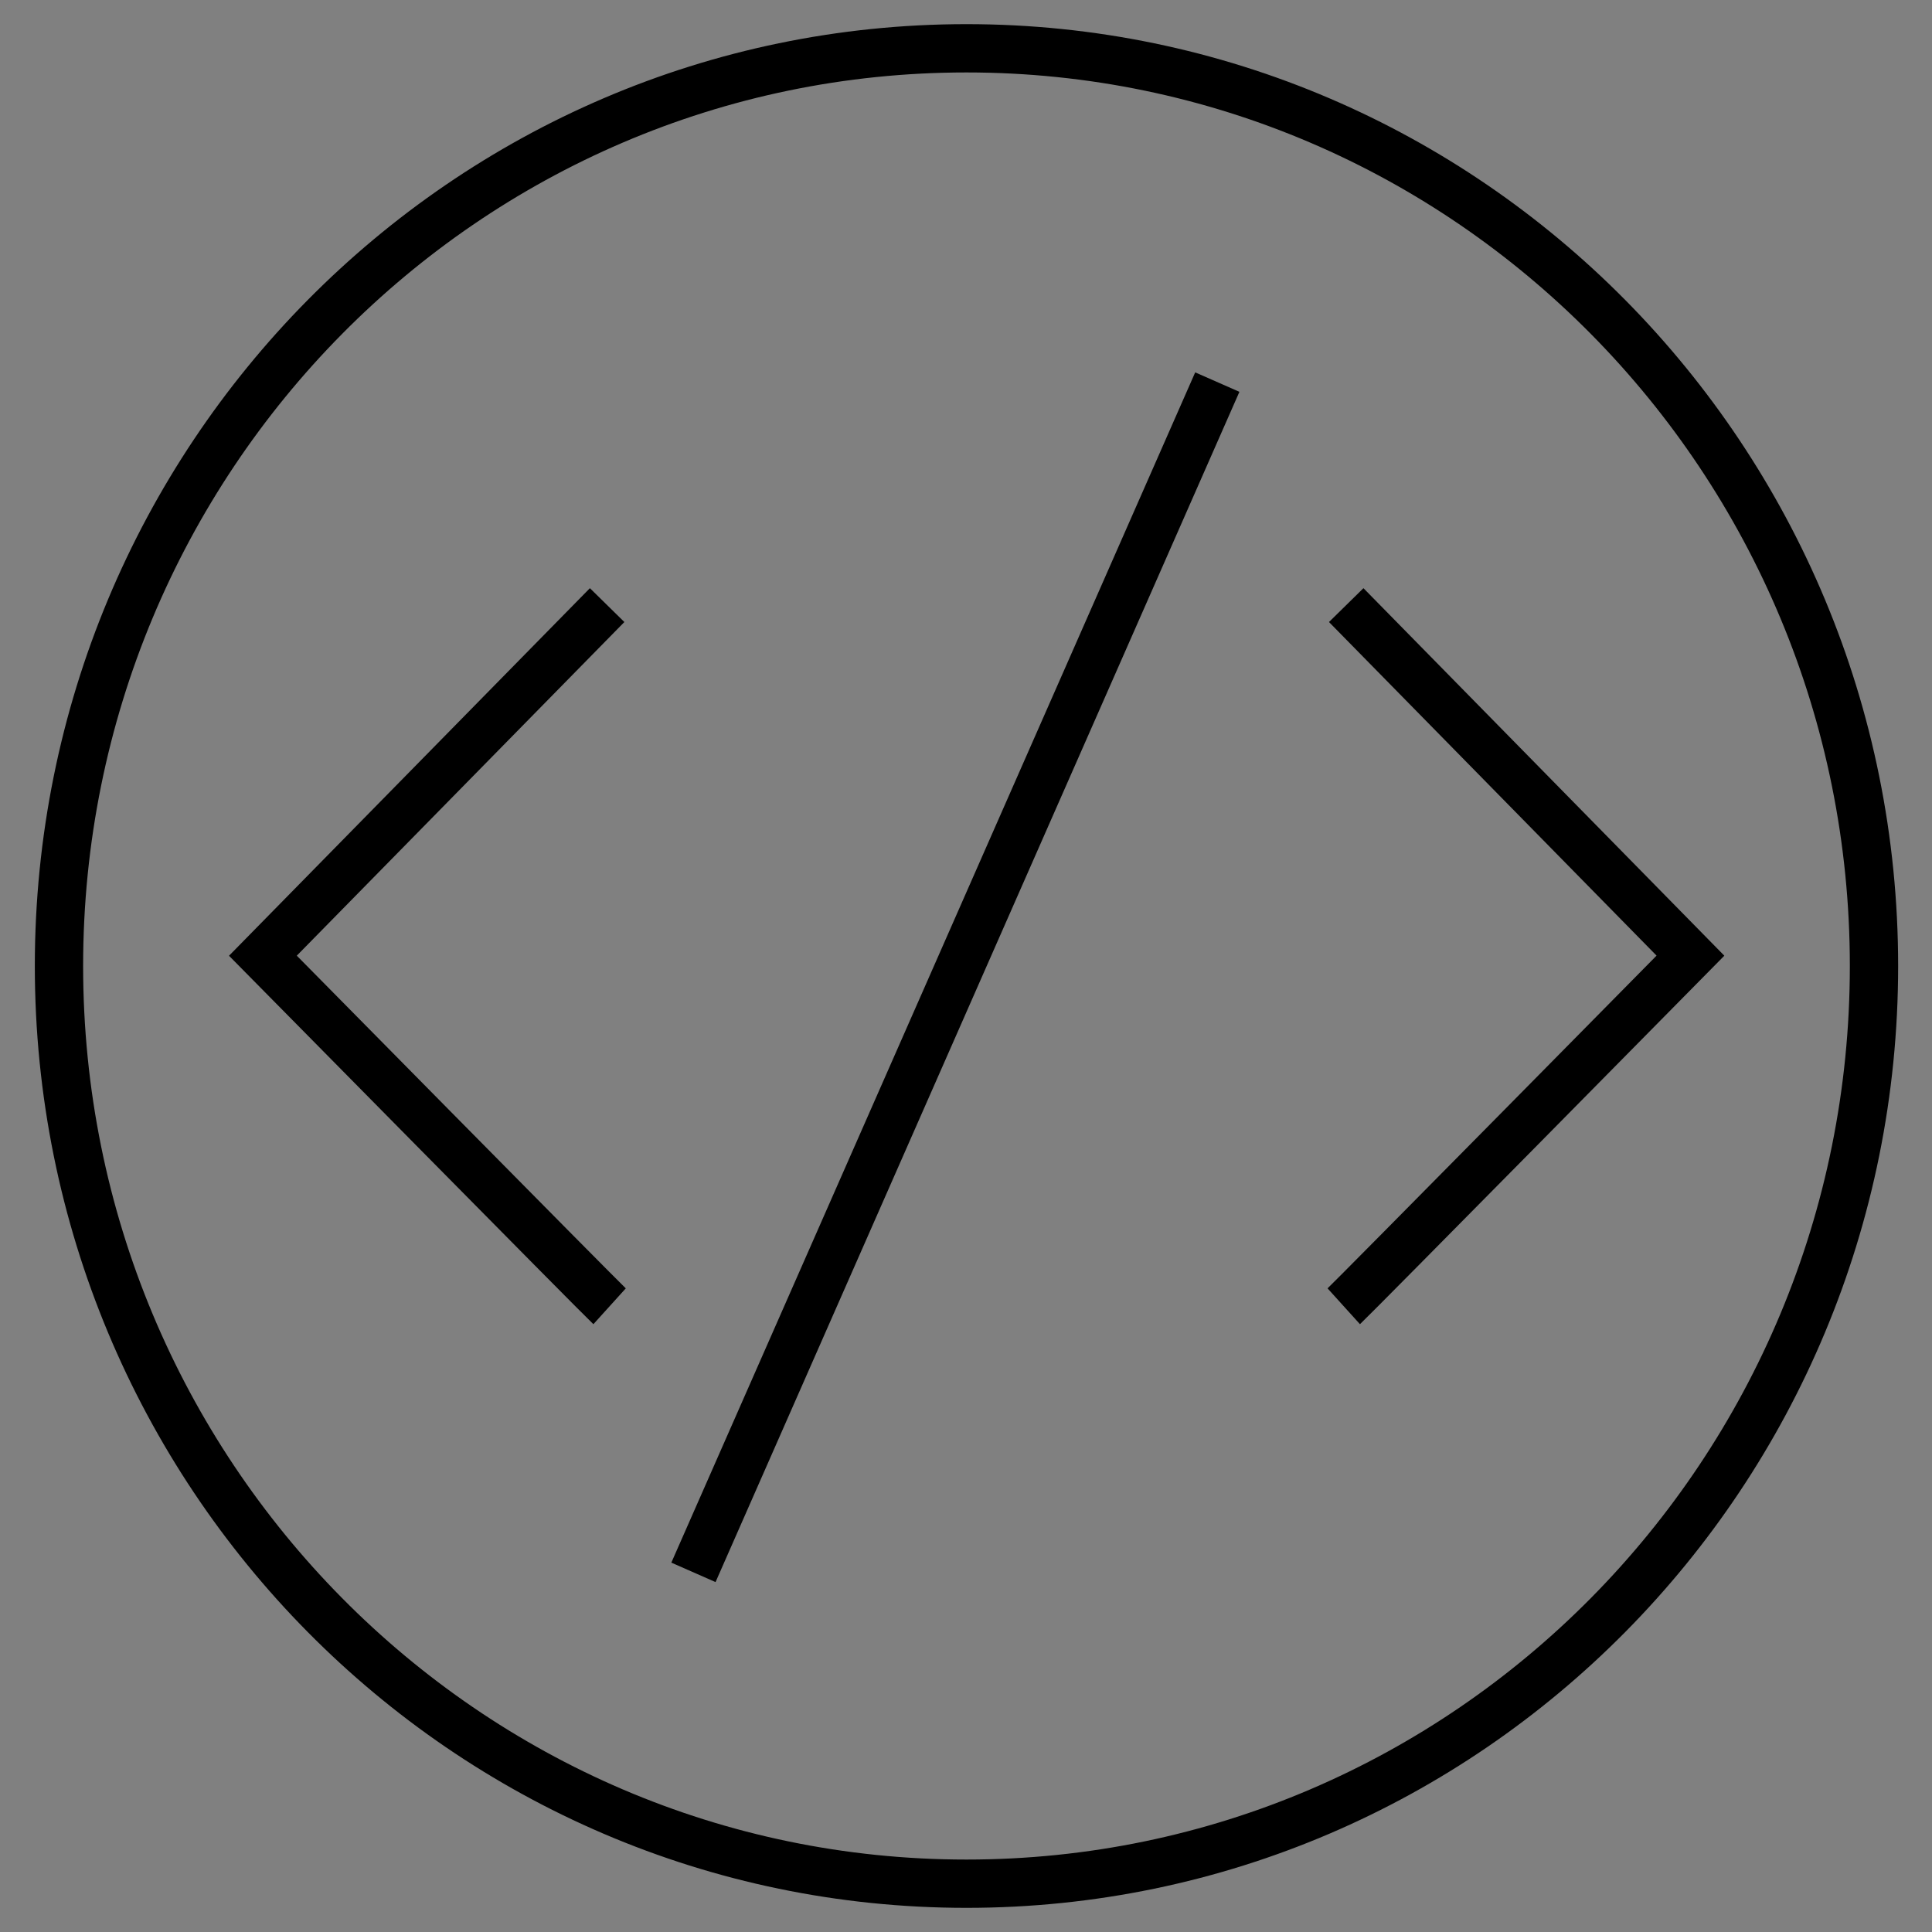
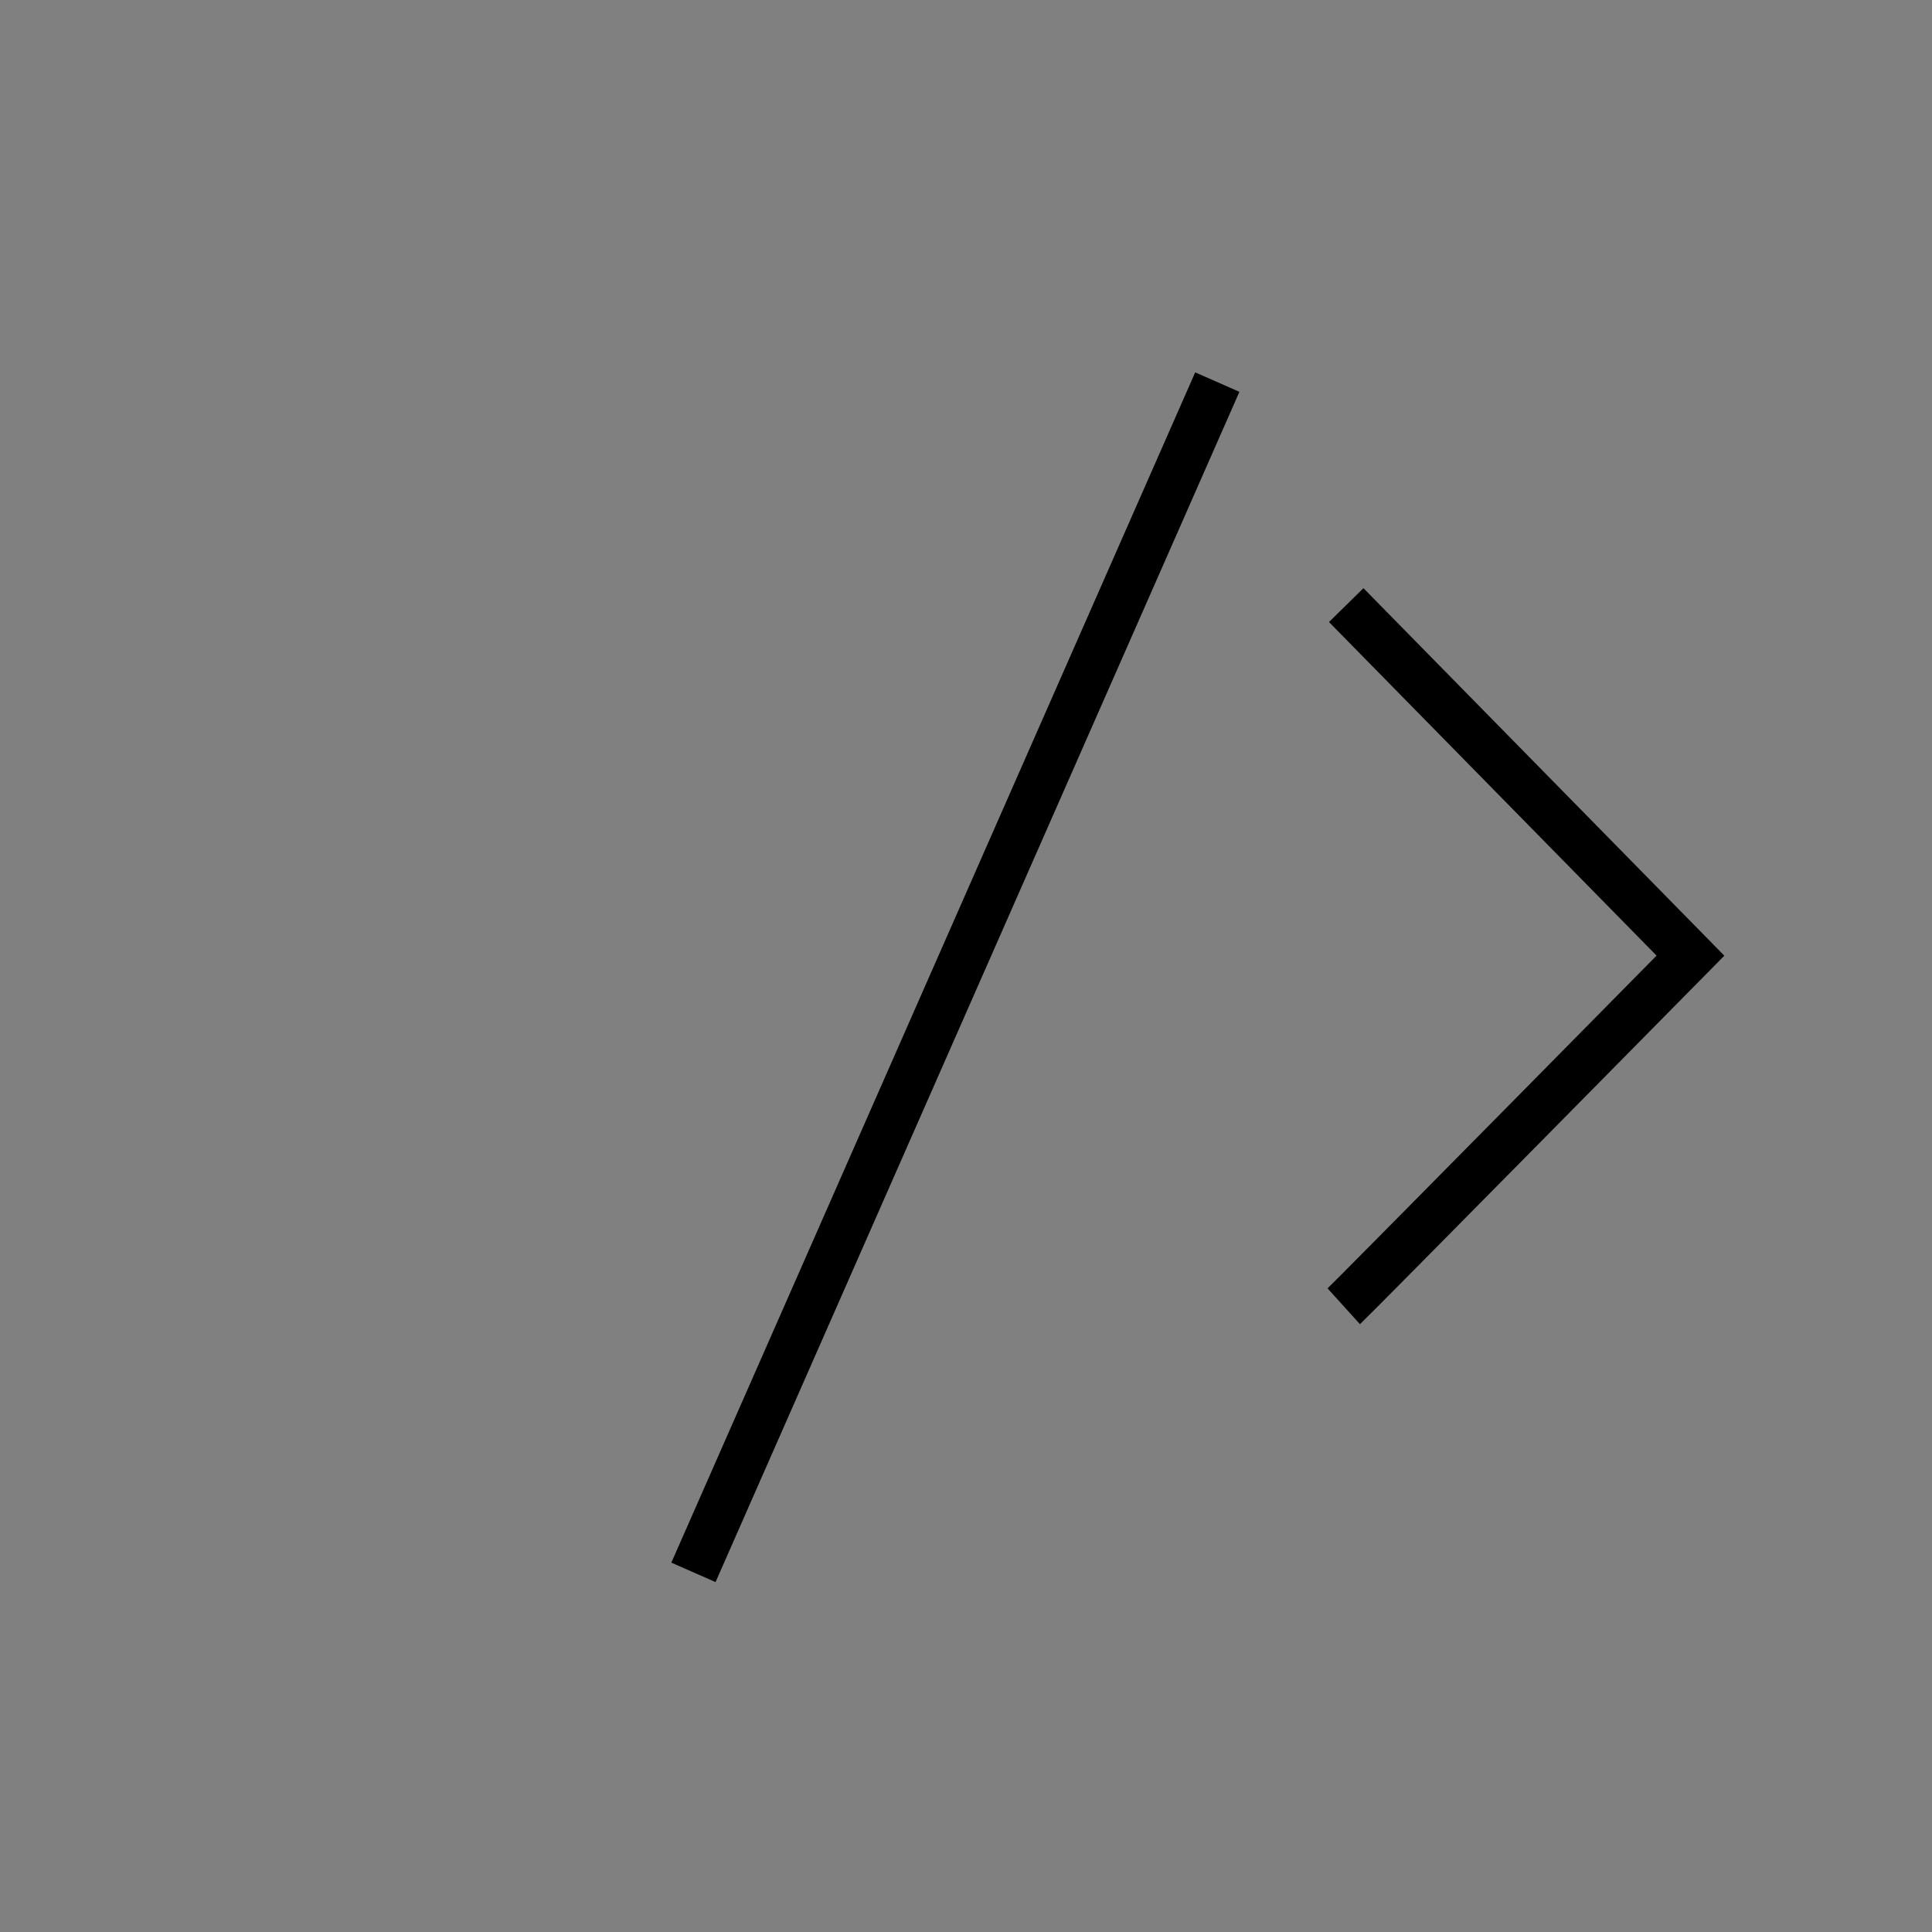
<svg xmlns="http://www.w3.org/2000/svg" width="40px" height="40px" viewBox="0 0 40 40" version="1.1">
  <rect x="0" y="0" width="40" height="40" fill="#808080" stroke="none" />
  <title>Hackathons</title>
  <desc>Created with Sketch.</desc>
  <g id="Landing-Page" stroke="none" stroke-width="1" fill="none" fill-rule="evenodd">
    <g id="Indorse---Homepage---Products--Dropdown" transform="translate(-775, -130)">
      <g id="Nav-Bar" transform="translate(-6, 0)">
        <g id="Bg">
          <g>
            <g id="Group-4" transform="translate(300, 129)">
              <g id="Hackathons" transform="translate(482, 2)">
                <g id="Group-11">
-                   <path d="M37.799,19 C37.799,29.494 29.387,38 19.01,38 C8.633,38 0.221,29.494 0.221,19 C0.221,8.507 8.633,0 19.01,0 C29.387,0 37.799,8.507 37.799,19 Z" id="Stroke-1" stroke="#000000" />
                  <path d="M26.821,26.045 C26.999,25.884 33.999,18.786 33.999,18.786 L26.872,11.528" id="Stroke-3" stroke="#000000" />
-                   <path d="M11.621,26.045 C11.443,25.884 4.443,18.787 4.443,18.787 L11.57,11.528" id="Stroke-5" stroke="#000000" />
                  <g id="Group-10" transform="translate(13.31, 6.831)">
                    <path d="M0.047,24.723 L10.893,0.08" id="Fill-7" fill="#FFFFFF" />
                    <path d="M0.047,24.723 L10.893,0.08" id="Stroke-9" stroke="#000000" />
                  </g>
                </g>
              </g>
            </g>
          </g>
        </g>
      </g>
    </g>
  </g>
</svg>